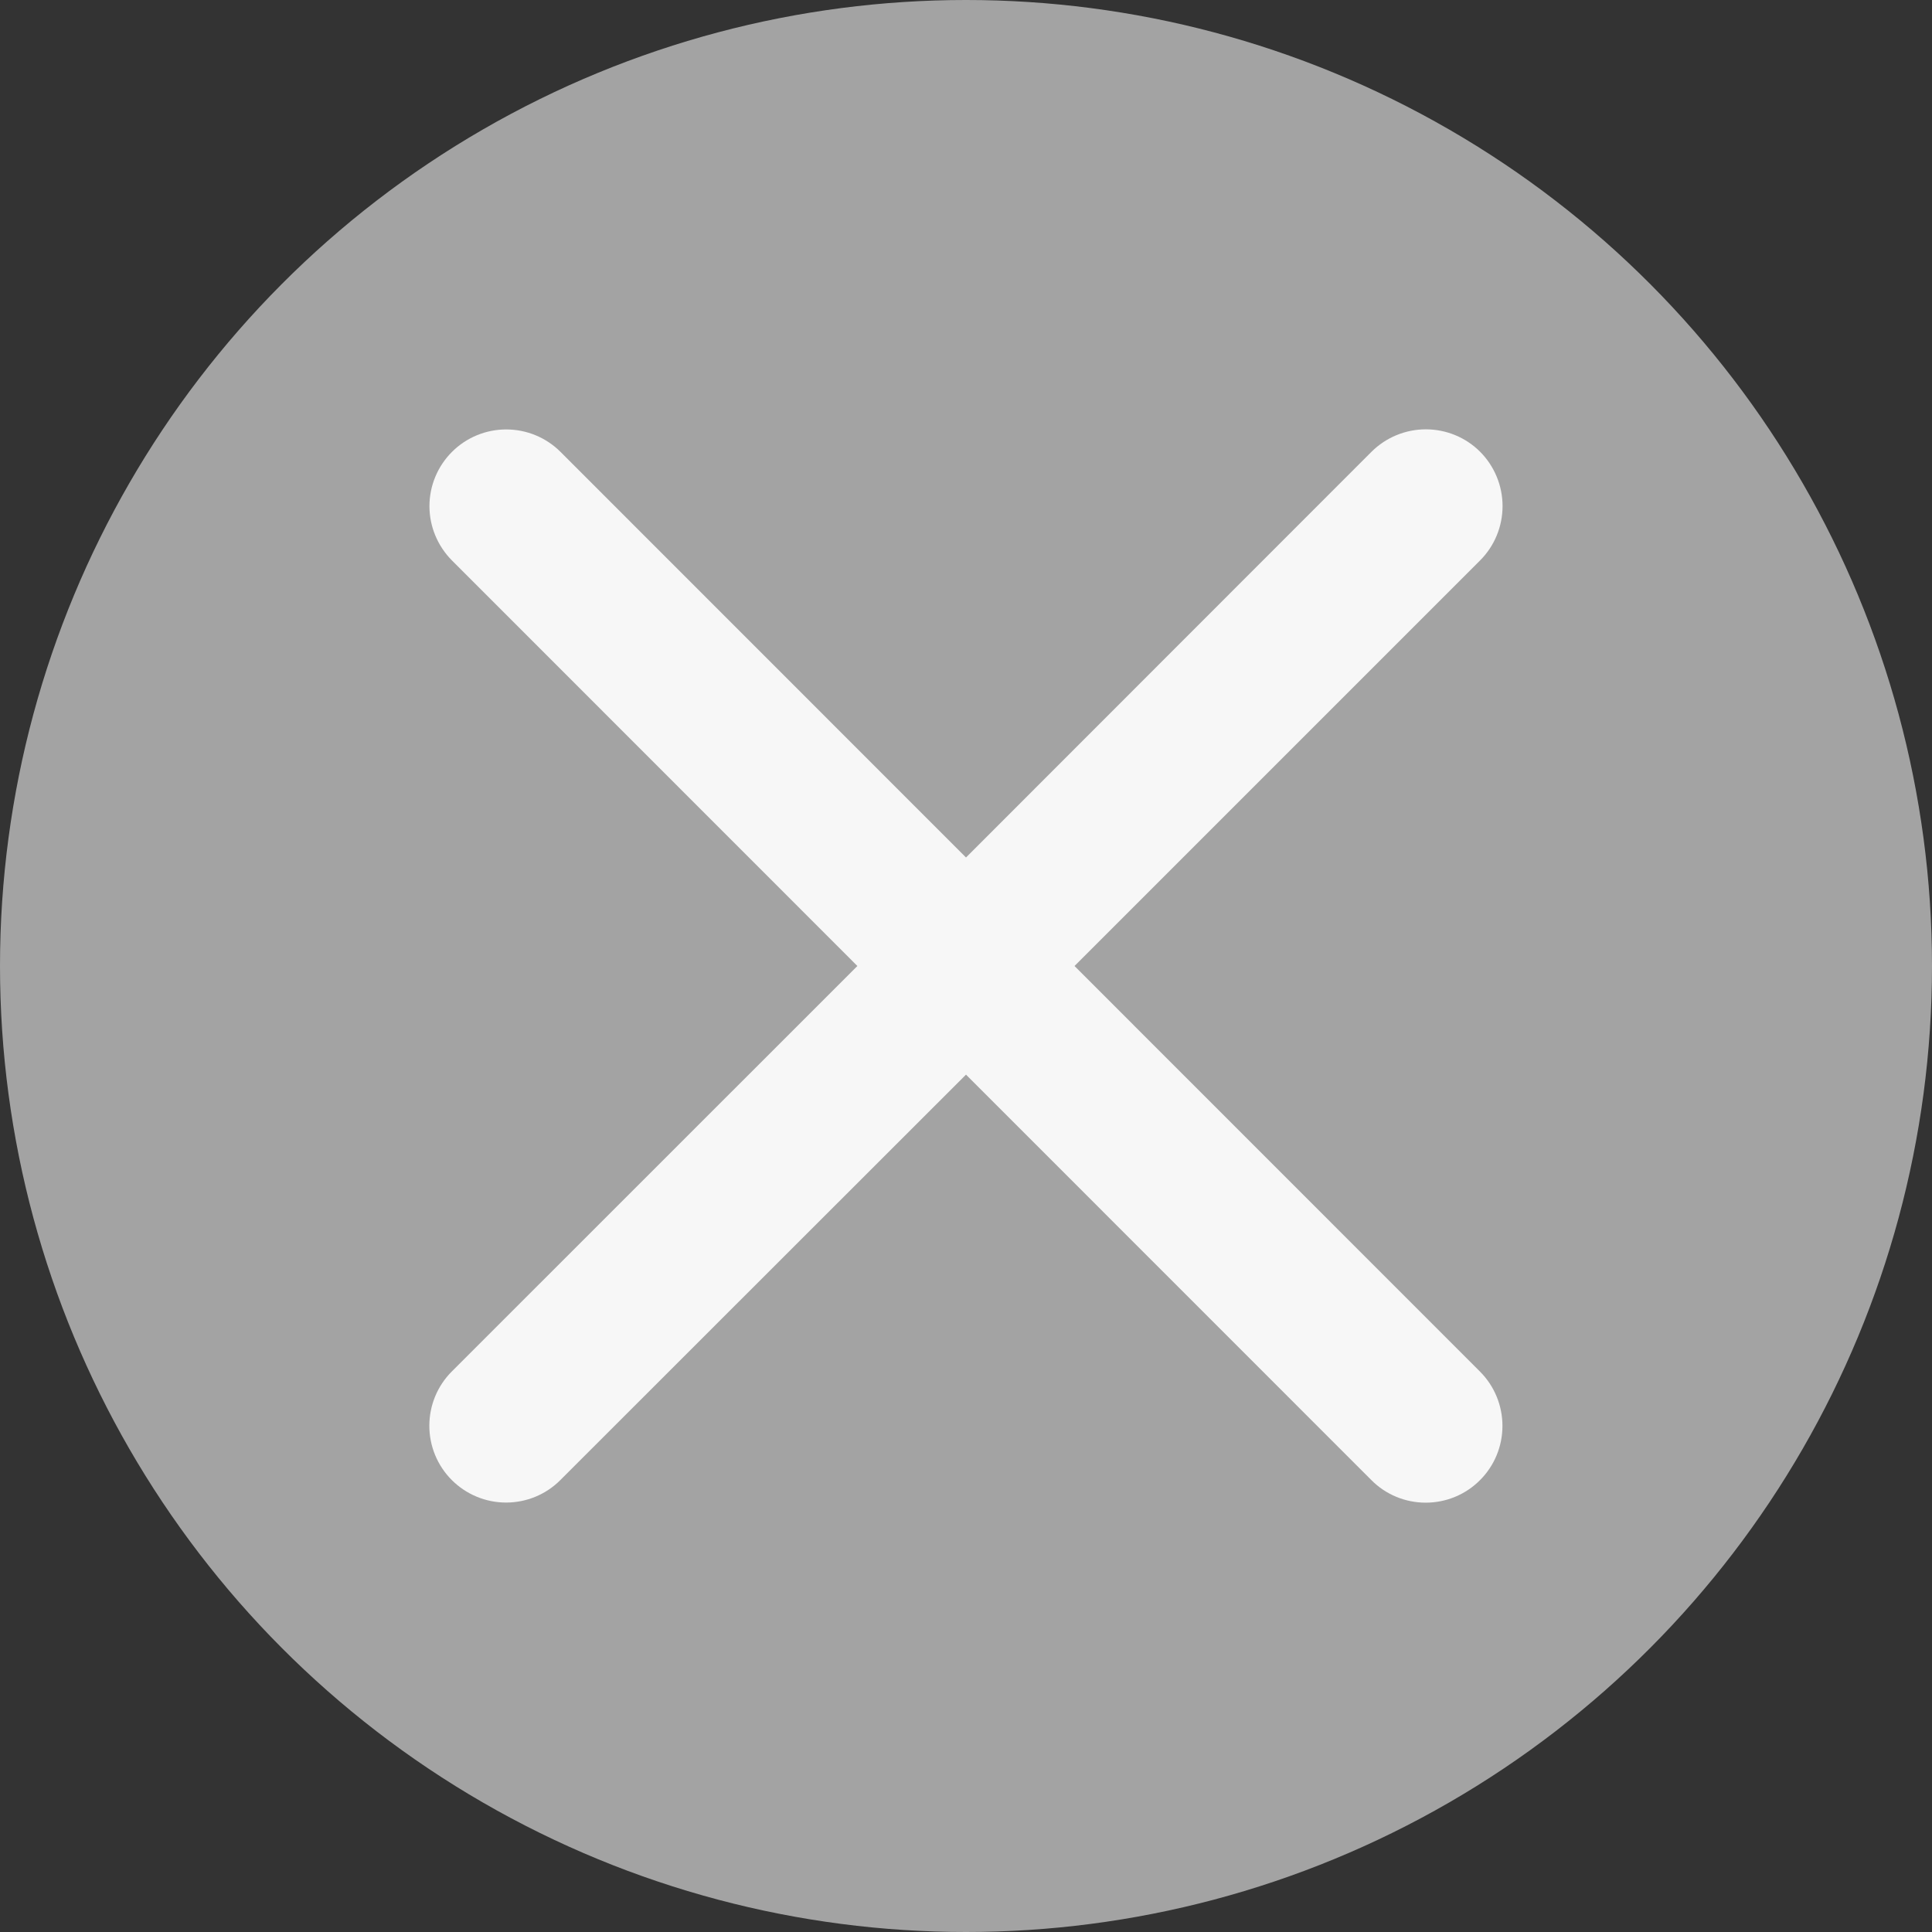
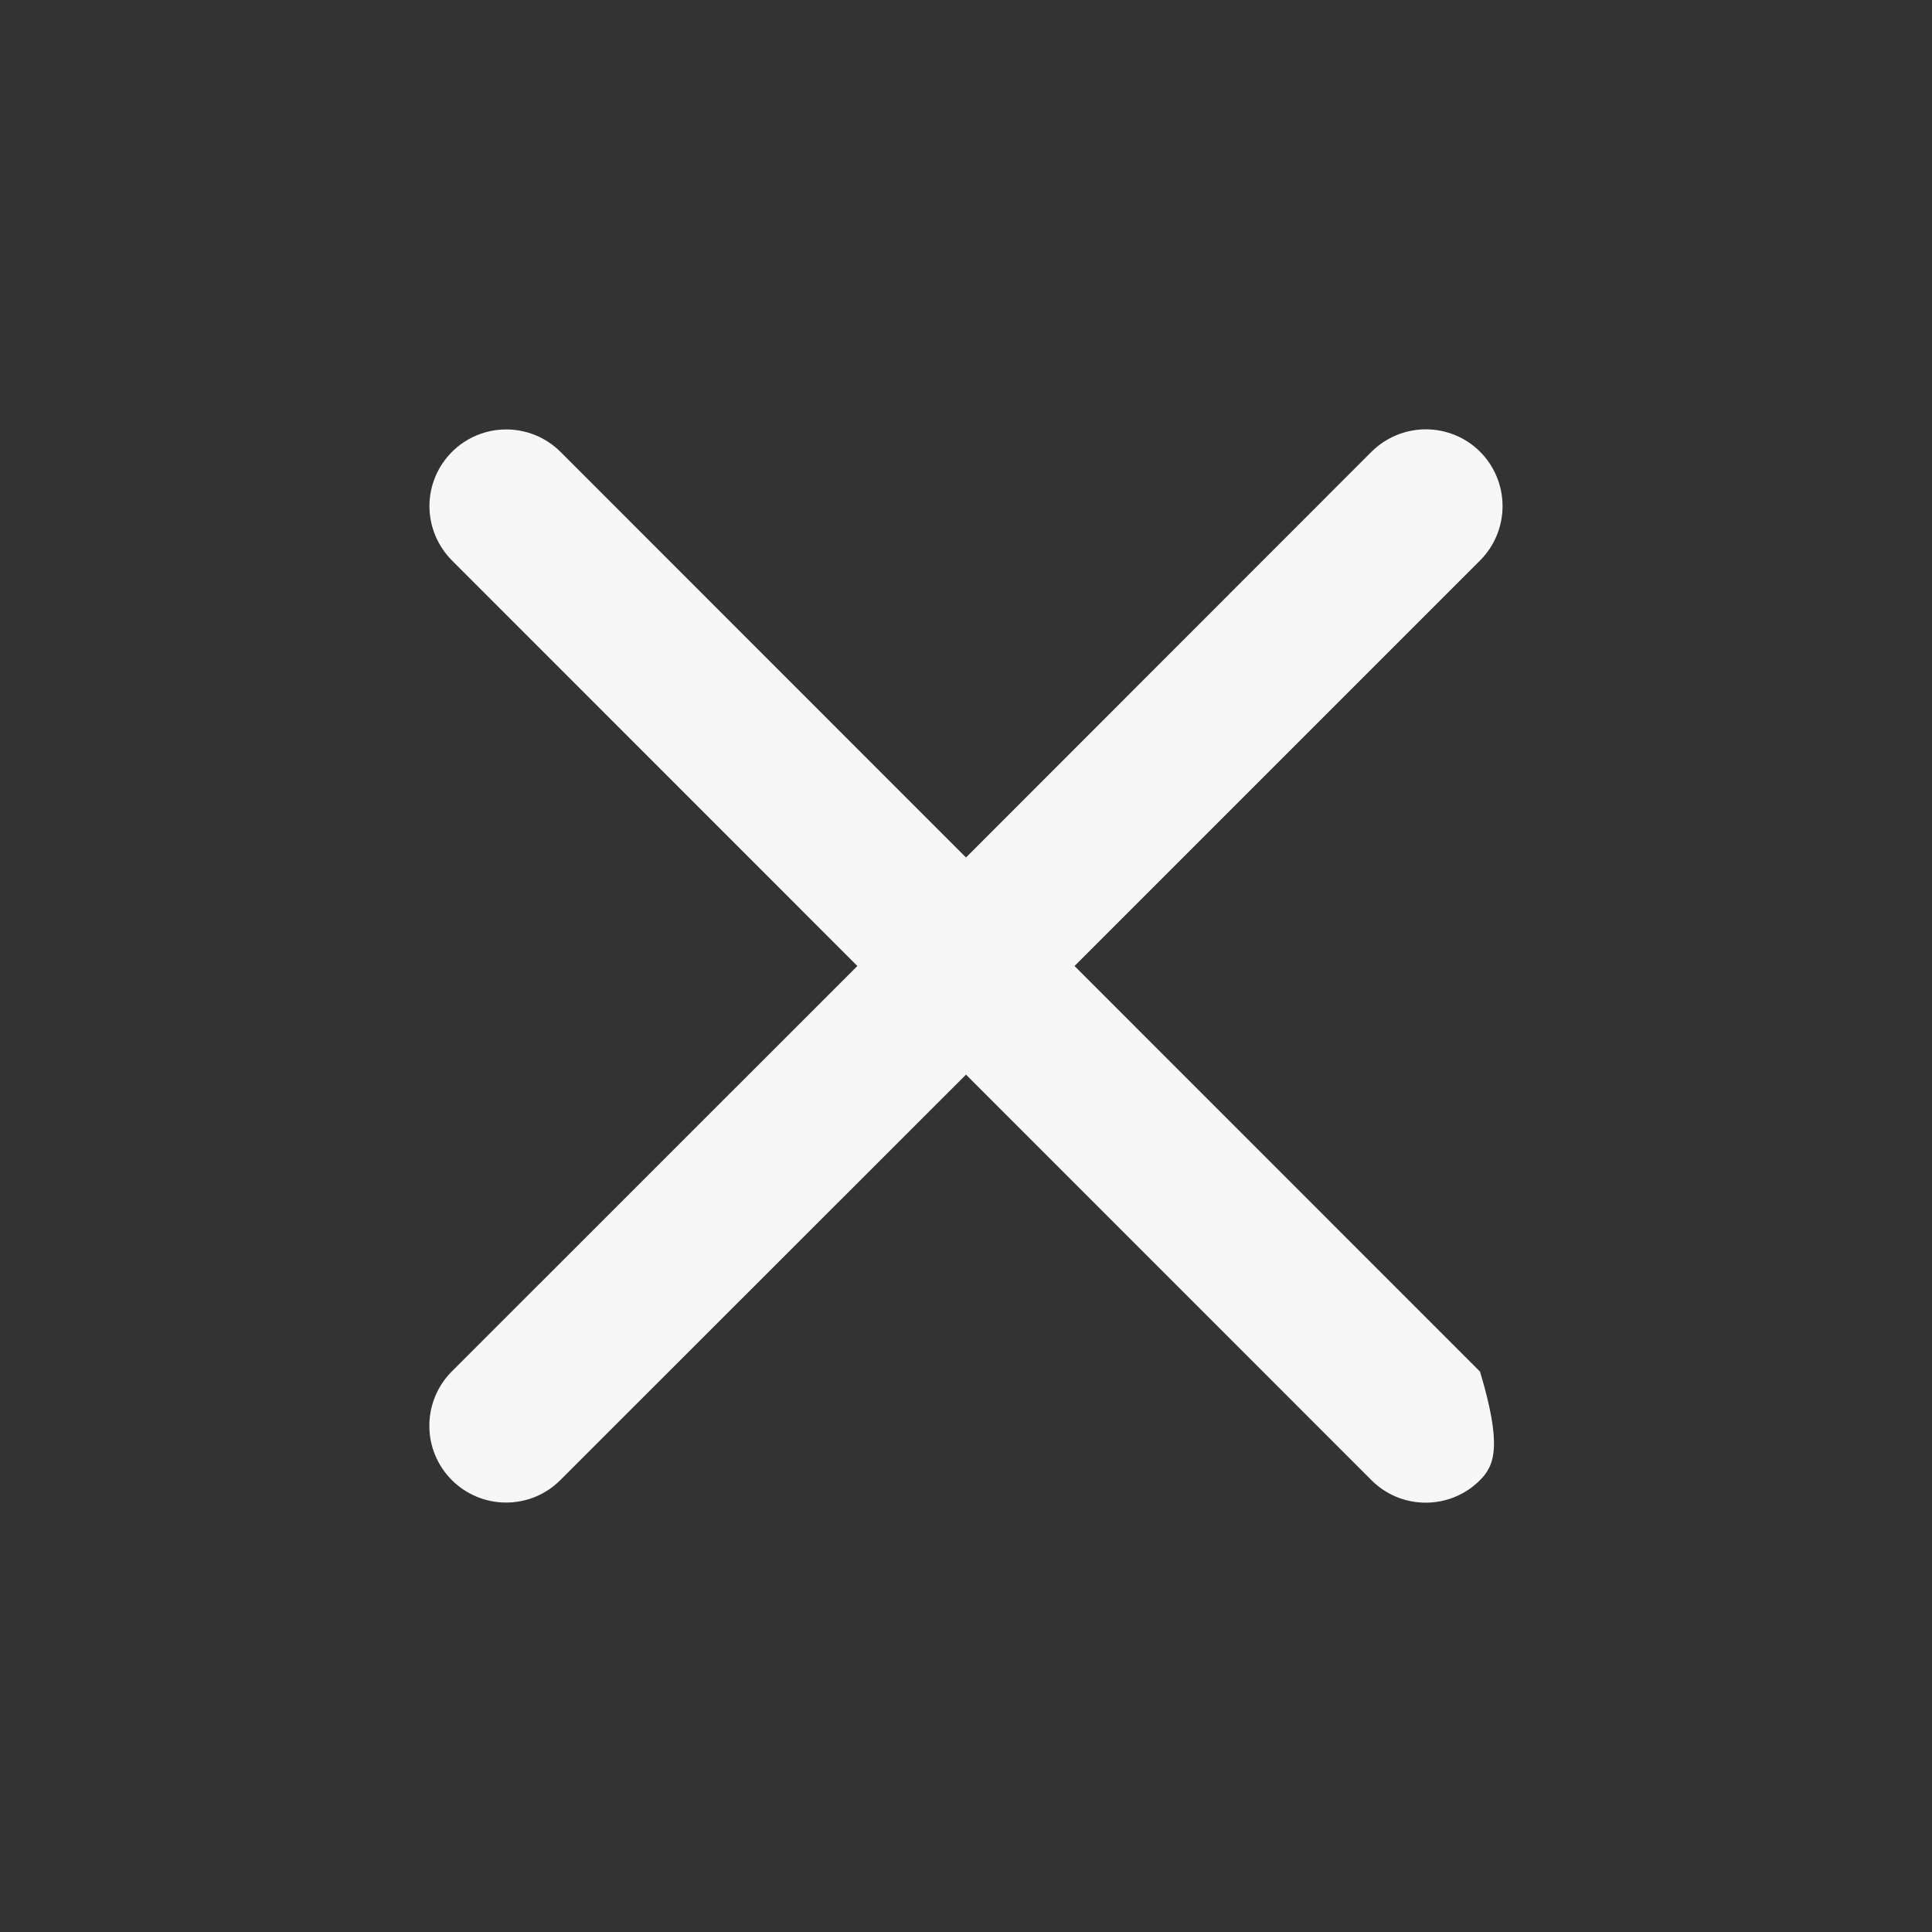
<svg xmlns="http://www.w3.org/2000/svg" width="18" height="18" viewBox="0 0 18 18" fill="none">
  <rect x="0" y="0" width="18" height="18" fill="#333333" stroke="none" />
-   <circle cx="9" cy="9" r="9" fill="#A3A3A3" />
-   <path d="M13.789 12.779C13.923 12.913 13.998 13.095 13.998 13.285C13.998 13.475 13.923 13.656 13.789 13.79C13.655 13.925 13.473 14 13.283 14C13.093 14 12.911 13.925 12.777 13.79L9 10.012L5.221 13.789C5.087 13.924 4.905 13.999 4.715 13.999C4.526 13.999 4.344 13.924 4.209 13.789C4.075 13.655 4 13.473 4 13.284C4 13.094 4.075 12.912 4.209 12.778L7.988 9L4.211 5.222C4.077 5.087 4.001 4.905 4.001 4.716C4.001 4.526 4.077 4.344 4.211 4.21C4.345 4.076 4.527 4.001 4.716 4.001C4.906 4.001 5.088 4.076 5.222 4.21L9 7.989L12.778 4.209C12.913 4.075 13.095 4 13.284 4C13.474 4 13.656 4.075 13.79 4.209C13.924 4.344 13.999 4.526 13.999 4.715C13.999 4.905 13.924 5.087 13.79 5.221L10.011 9L13.789 12.779Z" fill="#F7F7F7" />
+   <path d="M13.789 12.779C13.998 13.475 13.923 13.656 13.789 13.79C13.655 13.925 13.473 14 13.283 14C13.093 14 12.911 13.925 12.777 13.79L9 10.012L5.221 13.789C5.087 13.924 4.905 13.999 4.715 13.999C4.526 13.999 4.344 13.924 4.209 13.789C4.075 13.655 4 13.473 4 13.284C4 13.094 4.075 12.912 4.209 12.778L7.988 9L4.211 5.222C4.077 5.087 4.001 4.905 4.001 4.716C4.001 4.526 4.077 4.344 4.211 4.21C4.345 4.076 4.527 4.001 4.716 4.001C4.906 4.001 5.088 4.076 5.222 4.21L9 7.989L12.778 4.209C12.913 4.075 13.095 4 13.284 4C13.474 4 13.656 4.075 13.79 4.209C13.924 4.344 13.999 4.526 13.999 4.715C13.999 4.905 13.924 5.087 13.79 5.221L10.011 9L13.789 12.779Z" fill="#F7F7F7" />
</svg>